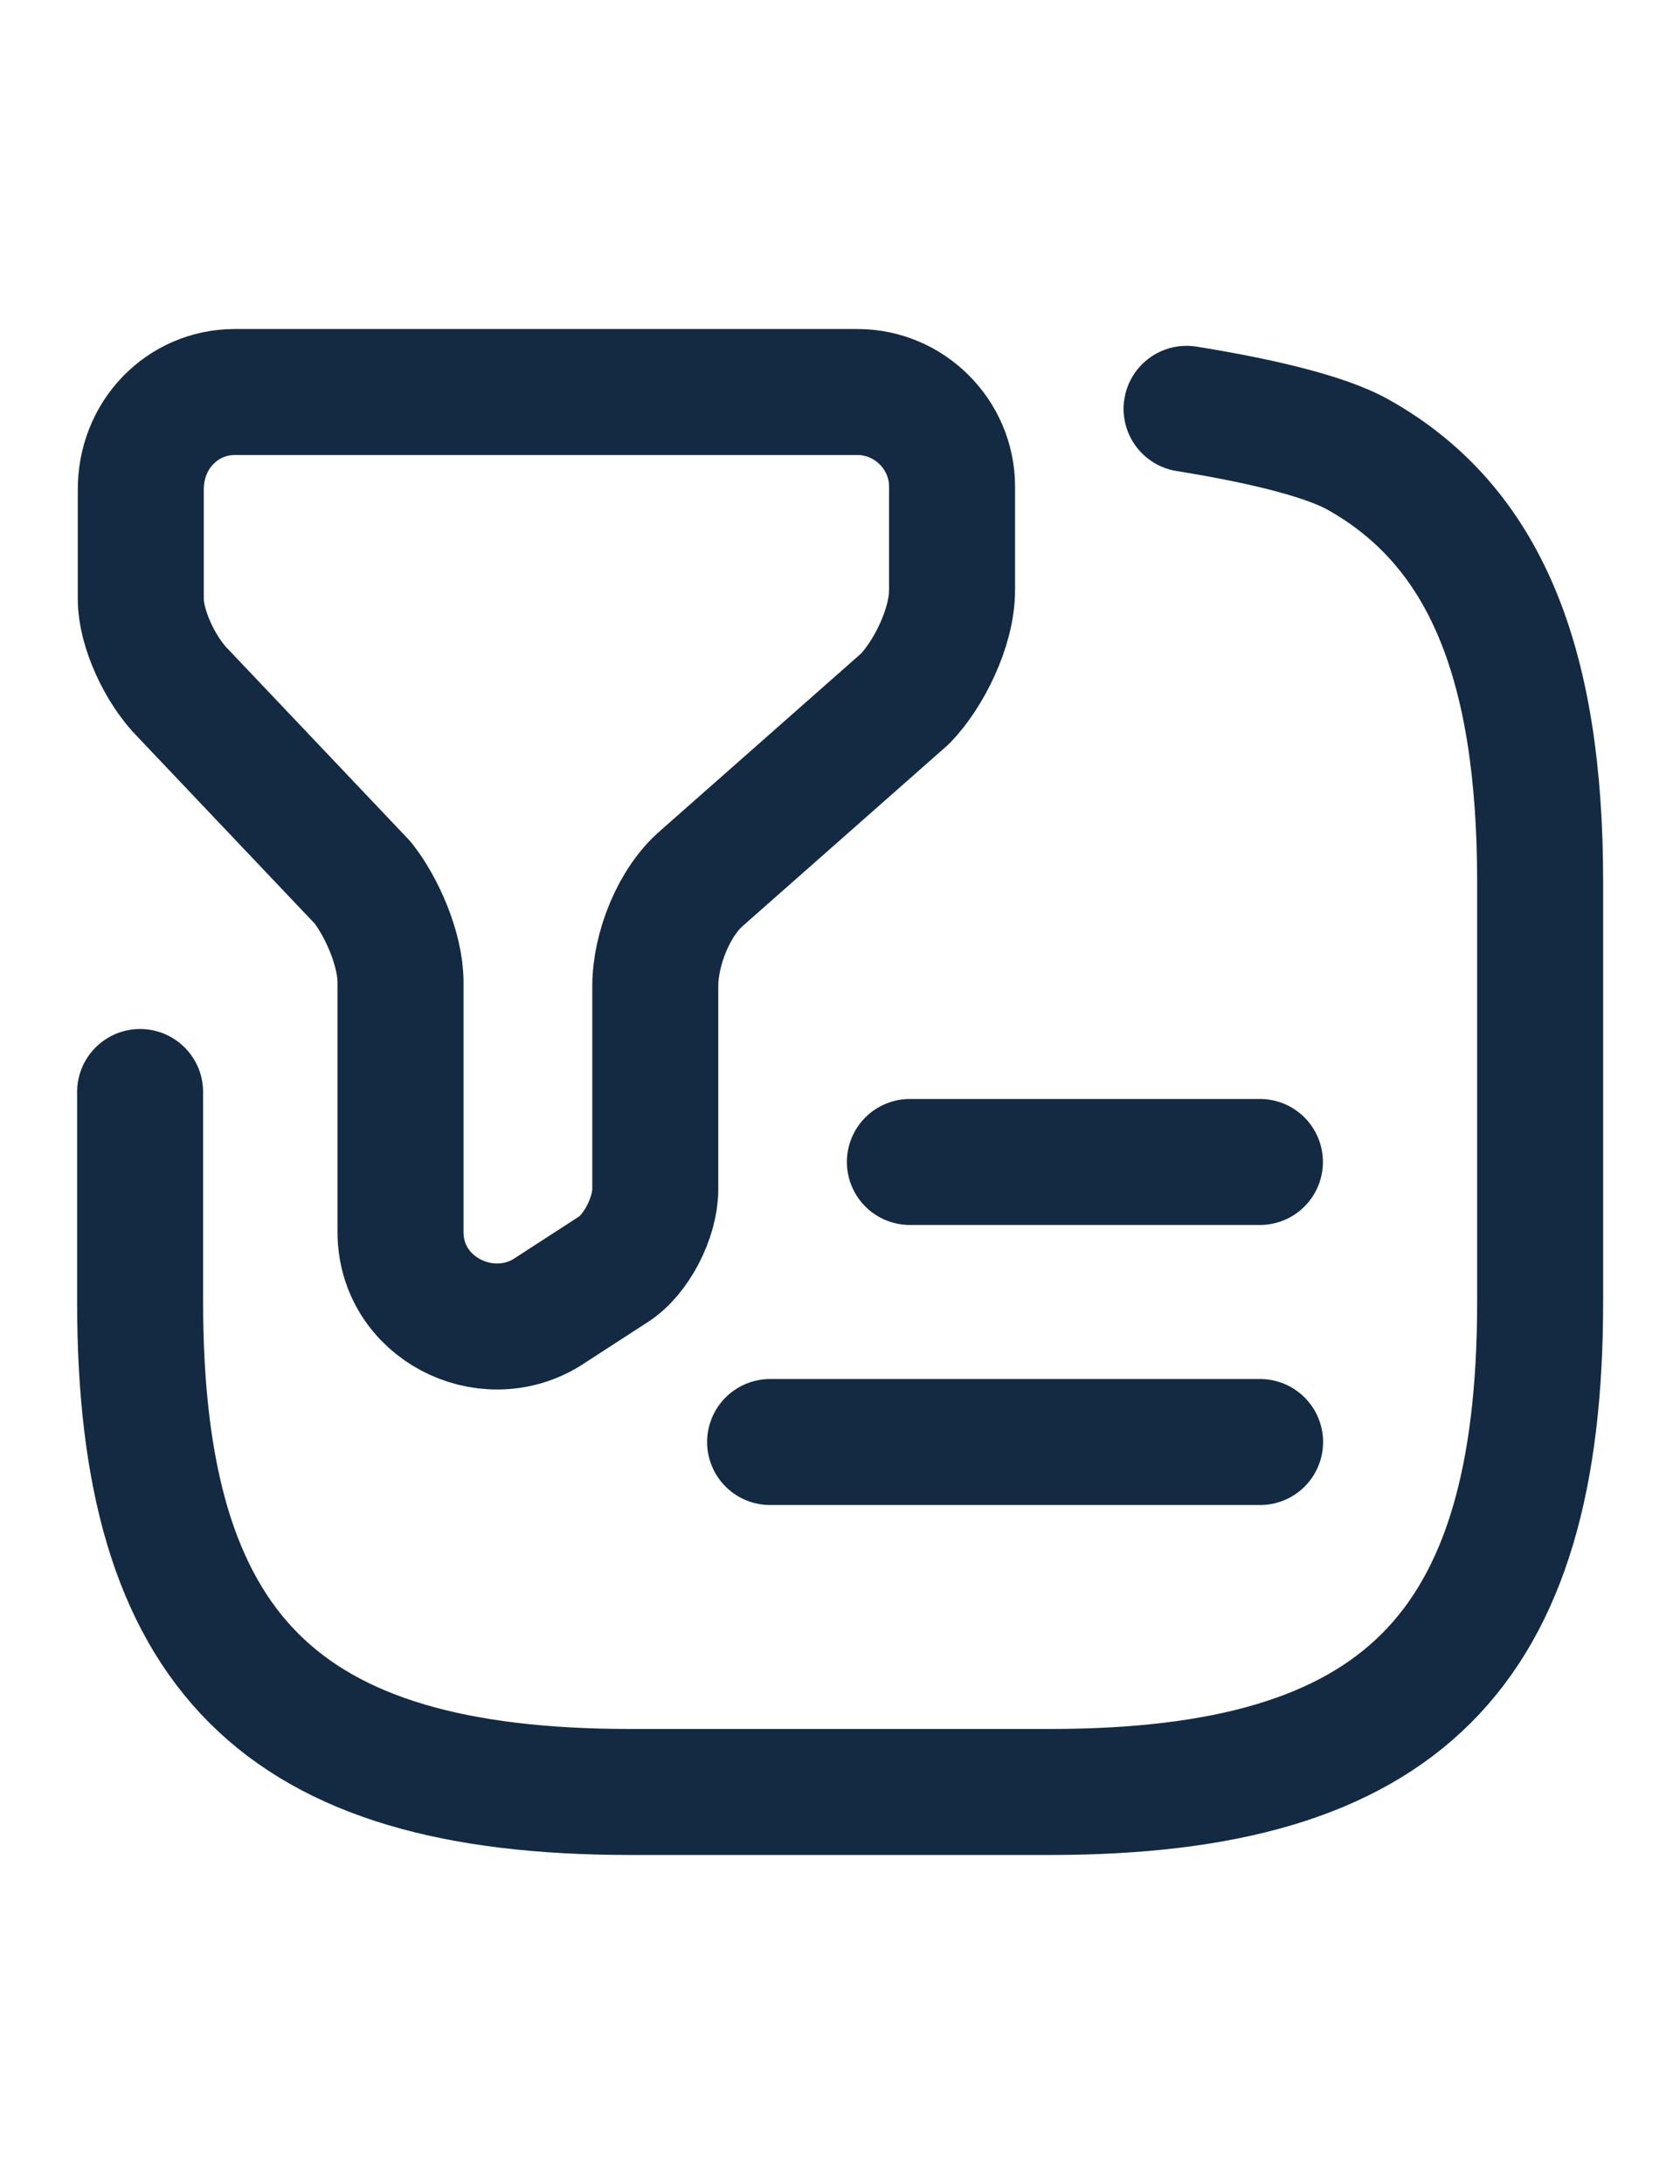
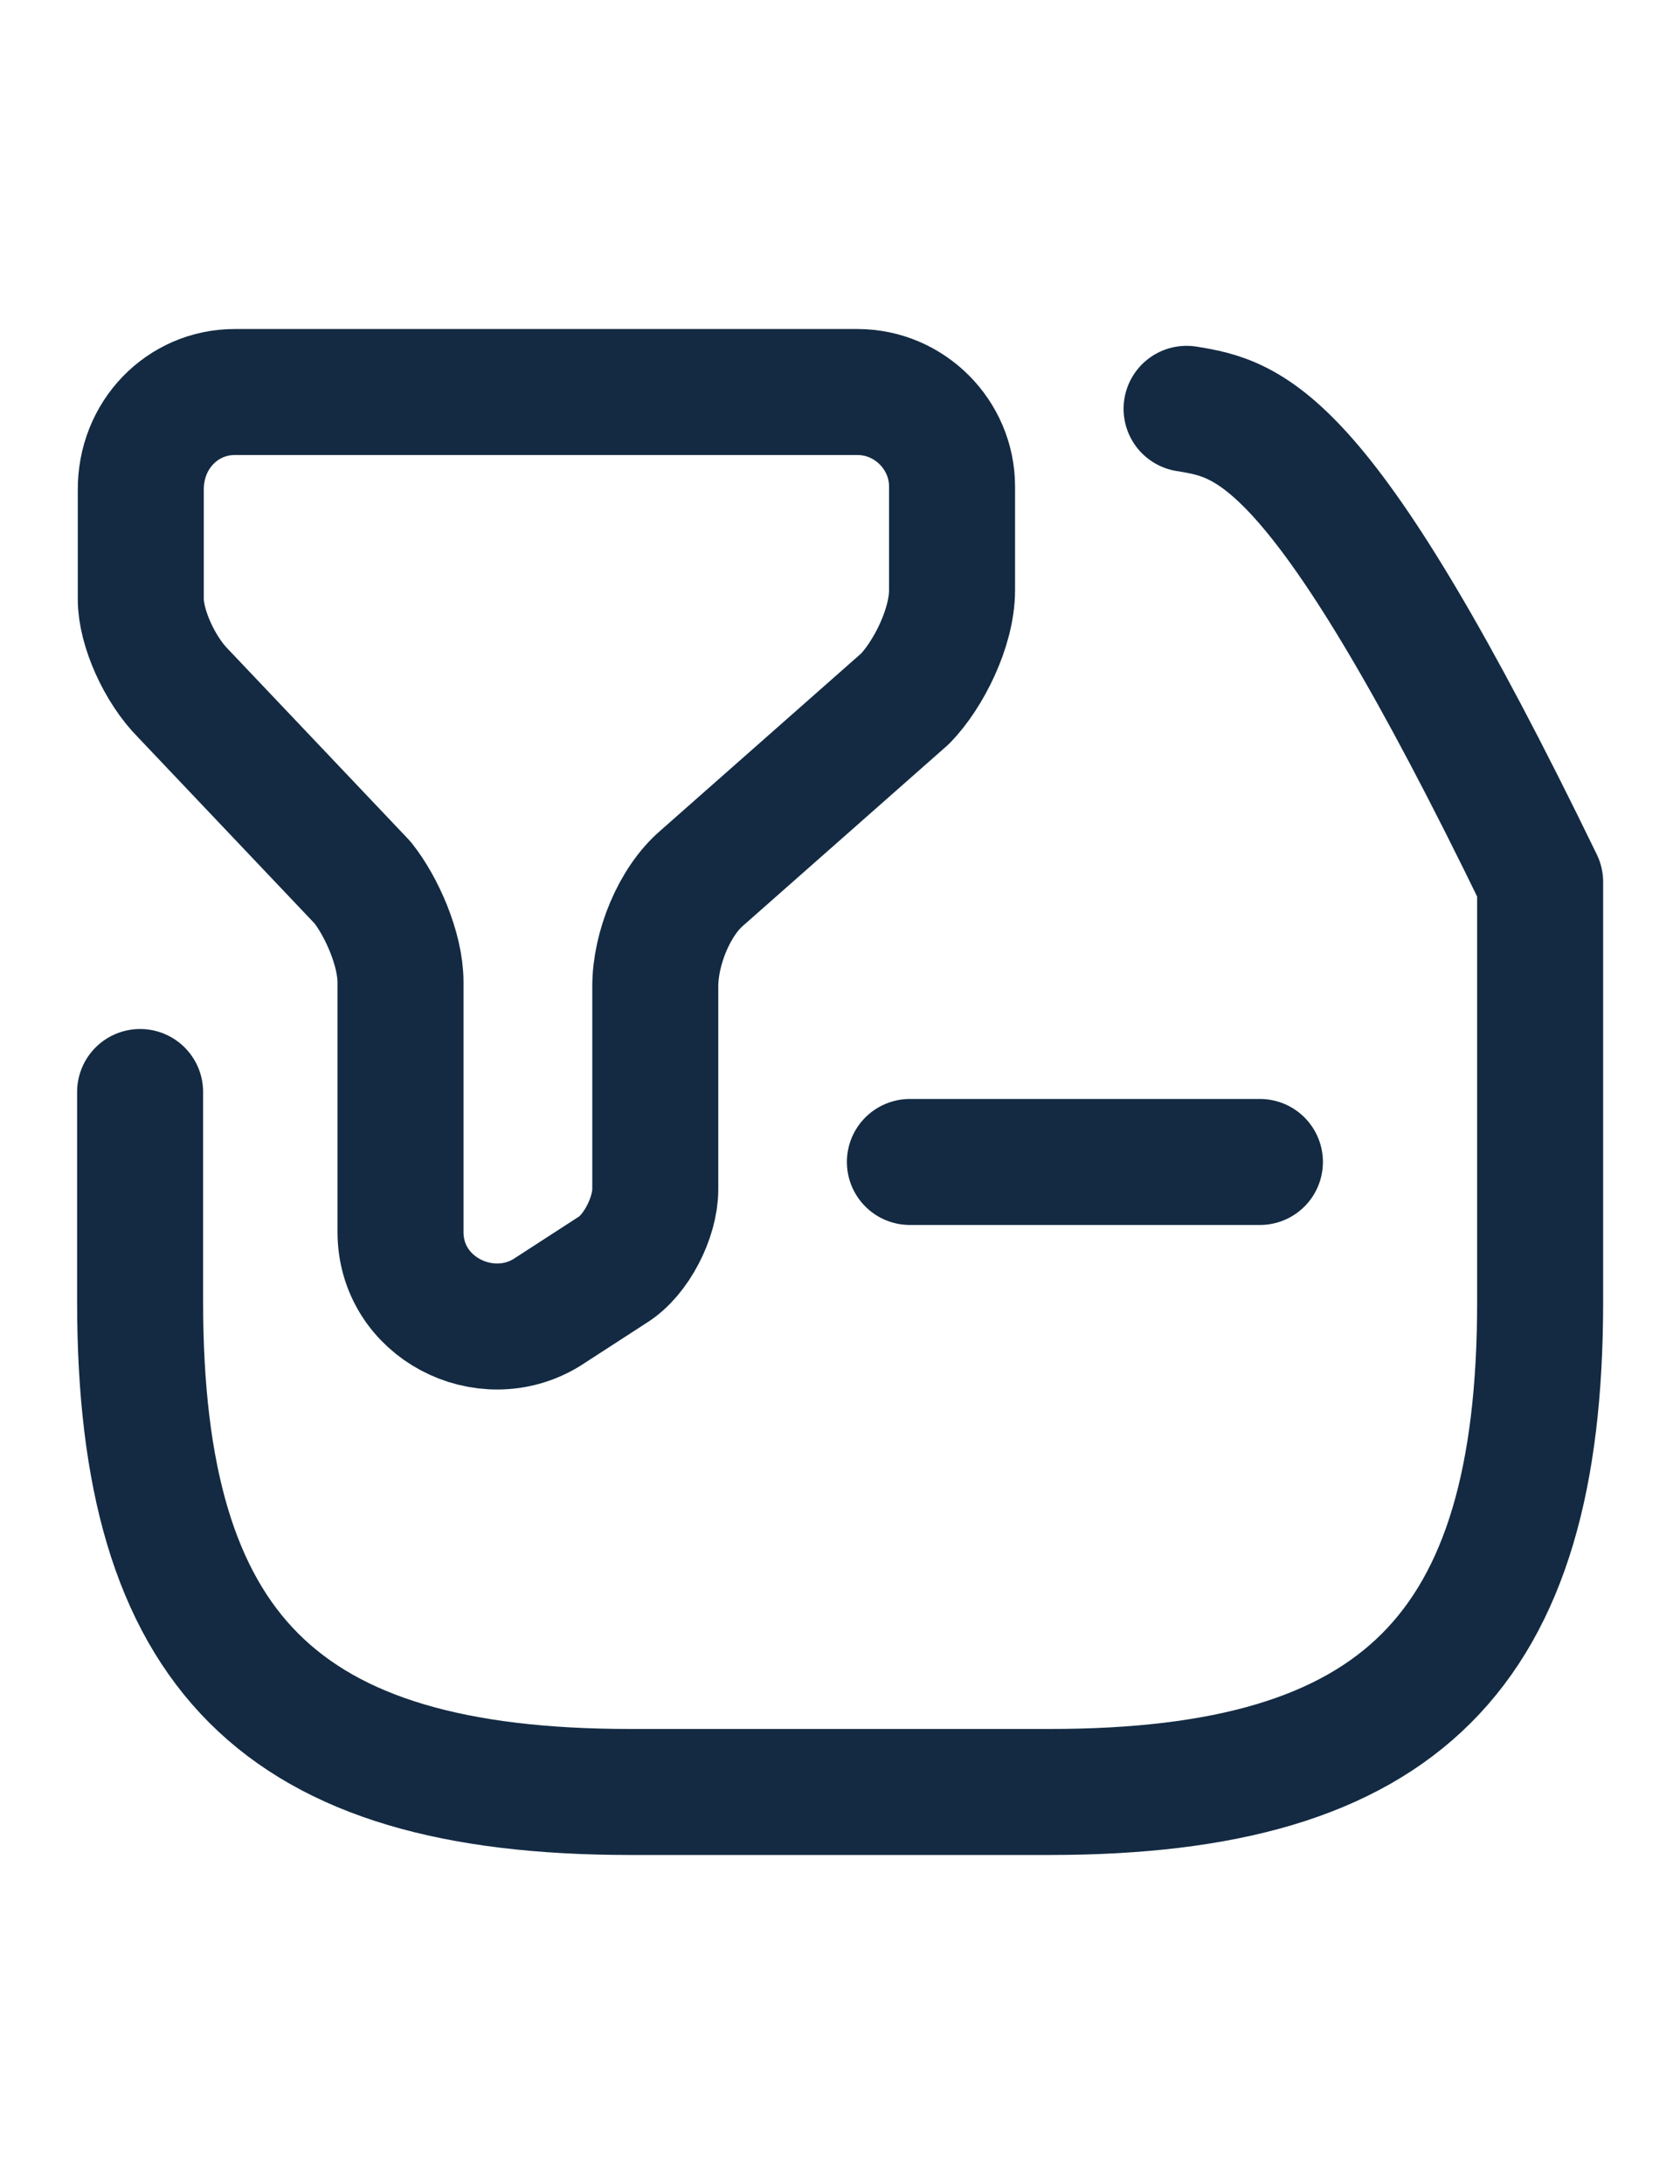
<svg xmlns="http://www.w3.org/2000/svg" width="20" height="26" viewBox="0 0 20 26" fill="none">
  <path d="M2.793 4.667H10.209C10.826 4.667 11.334 5.175 11.334 5.792V7.025C11.334 7.475 11.051 8.033 10.776 8.317L8.359 10.45C8.026 10.733 7.801 11.292 7.801 11.742V14.158C7.801 14.492 7.576 14.942 7.293 15.117L6.509 15.625C5.776 16.075 4.768 15.567 4.768 14.667V11.692C4.768 11.3 4.543 10.792 4.318 10.508L2.184 8.258C1.901 7.975 1.676 7.475 1.676 7.133V5.842C1.668 5.175 2.176 4.667 2.793 4.667Z" stroke="#132A42" stroke-width="1.5" stroke-miterlimit="10" stroke-linecap="round" stroke-linejoin="round" />
-   <path d="M1.668 13V15.5C1.668 19.667 3.335 21.333 7.501 21.333H12.501C16.668 21.333 18.335 19.667 18.335 15.5V10.5C18.335 7.9 17.685 6.267 16.176 5.417C15.751 5.175 14.901 4.992 14.126 4.867" stroke="#132A42" stroke-width="1.5" stroke-linecap="round" stroke-linejoin="round" />
+   <path d="M1.668 13V15.5C1.668 19.667 3.335 21.333 7.501 21.333H12.501C16.668 21.333 18.335 19.667 18.335 15.5V10.5C15.751 5.175 14.901 4.992 14.126 4.867" stroke="#132A42" stroke-width="1.5" stroke-linecap="round" stroke-linejoin="round" />
  <path d="M10.832 13.833H14.999" stroke="#132A42" stroke-width="1.5" stroke-linecap="round" stroke-linejoin="round" />
-   <path d="M9.168 17.167H15.001" stroke="#132A42" stroke-width="1.5" stroke-linecap="round" stroke-linejoin="round" />
</svg>